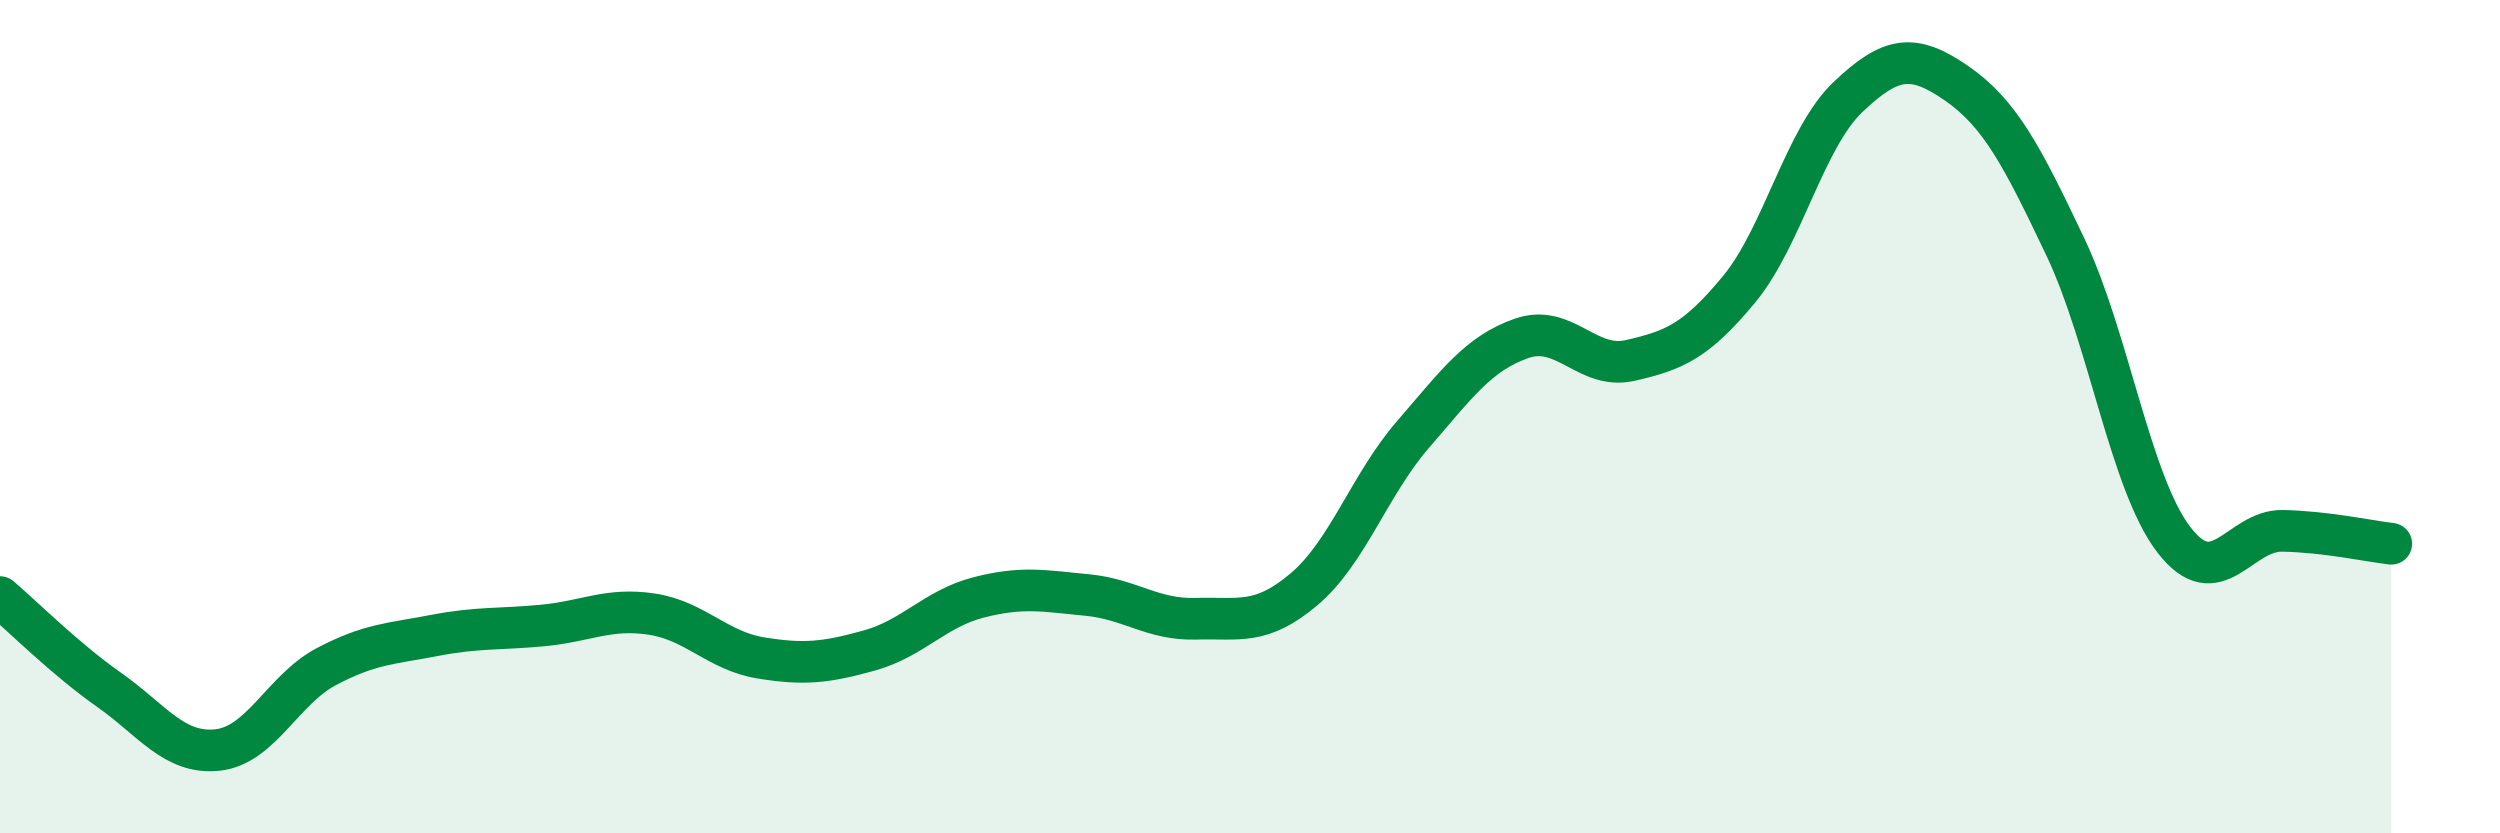
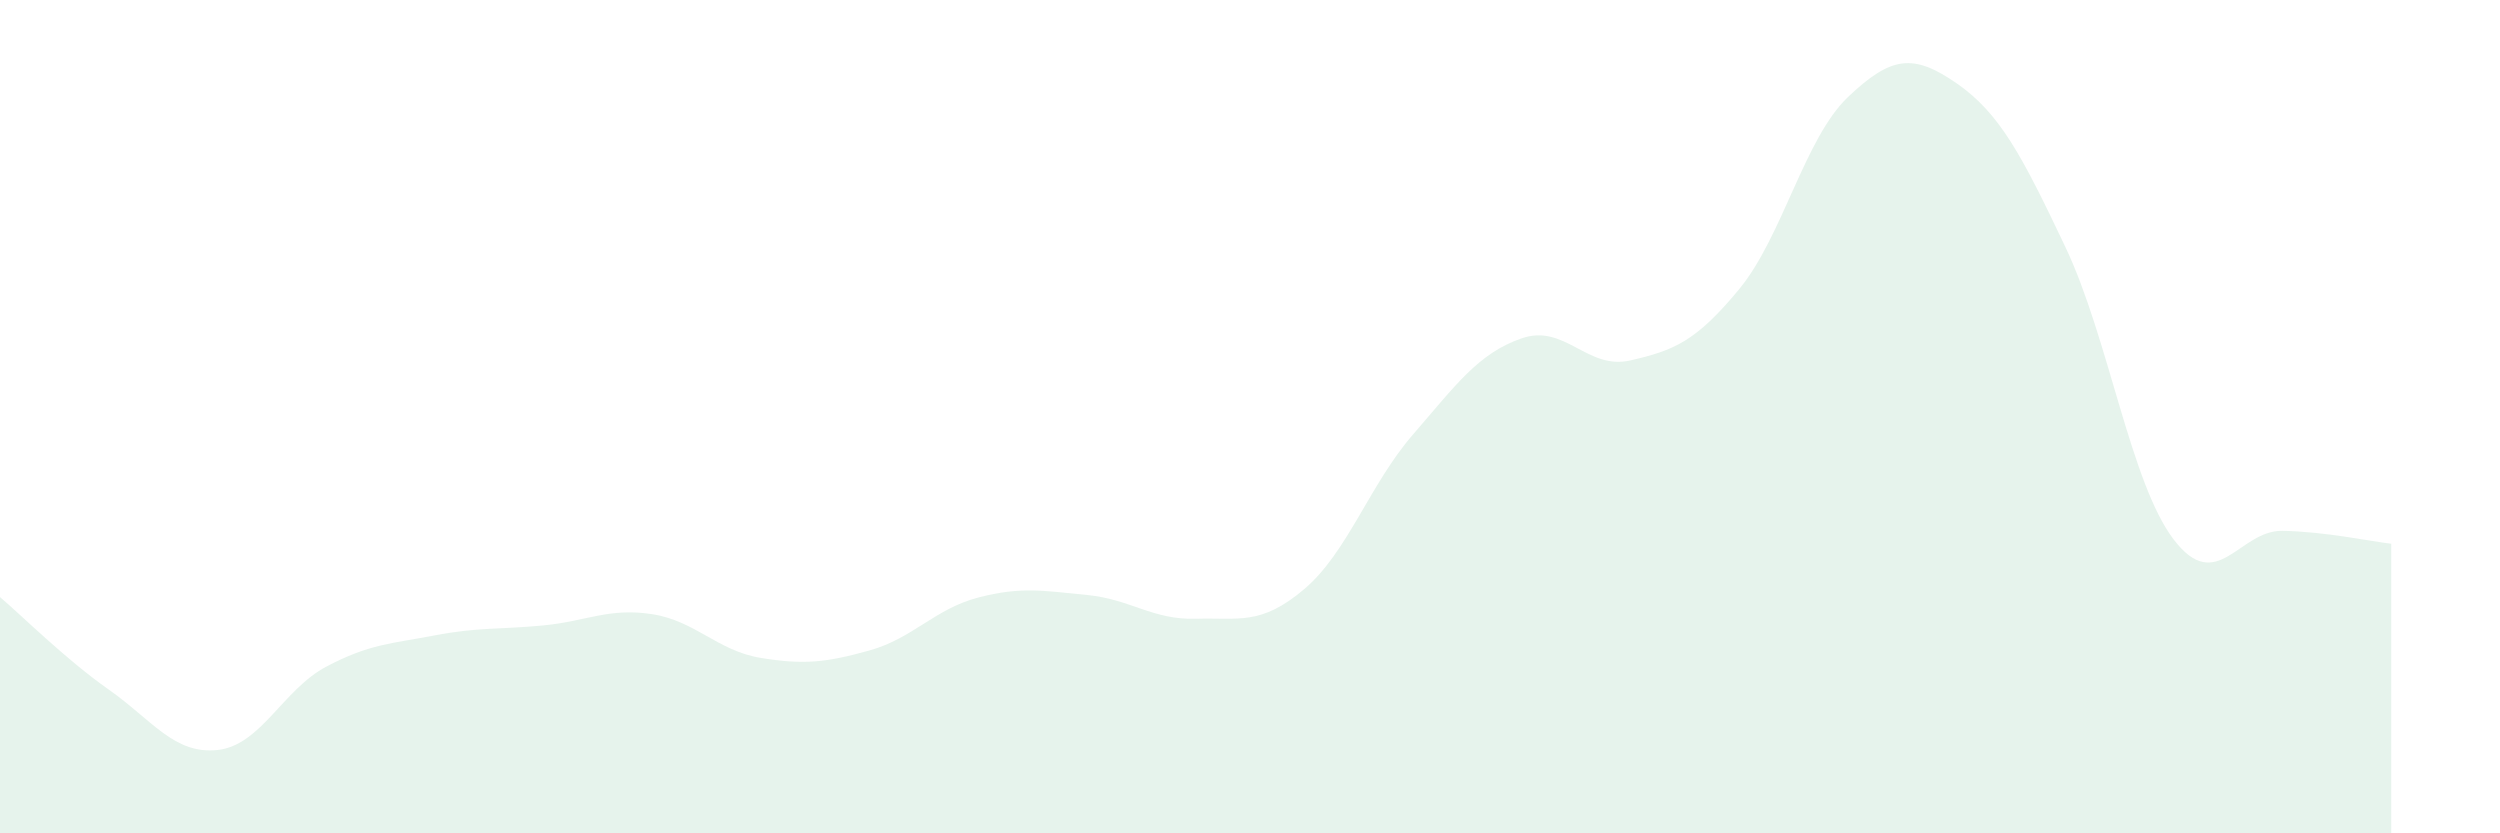
<svg xmlns="http://www.w3.org/2000/svg" width="60" height="20" viewBox="0 0 60 20">
  <path d="M 0,14.33 C 0.52,14.77 1.57,15.82 2.61,16.55 C 3.65,17.28 4.18,18.11 5.22,18 C 6.26,17.89 6.79,16.55 7.83,16 C 8.87,15.45 9.39,15.45 10.43,15.25 C 11.47,15.05 12,15.11 13.04,15.01 C 14.08,14.91 14.61,14.58 15.65,14.74 C 16.69,14.9 17.22,15.62 18.26,15.79 C 19.3,15.96 19.83,15.9 20.87,15.61 C 21.91,15.32 22.44,14.61 23.48,14.34 C 24.52,14.07 25.05,14.18 26.09,14.28 C 27.13,14.38 27.66,14.88 28.7,14.85 C 29.74,14.82 30.26,15.02 31.3,14.14 C 32.34,13.26 32.87,11.63 33.91,10.43 C 34.95,9.23 35.48,8.48 36.52,8.12 C 37.56,7.76 38.09,8.89 39.13,8.65 C 40.17,8.41 40.7,8.2 41.74,6.94 C 42.78,5.68 43.31,3.32 44.35,2.33 C 45.39,1.34 45.92,1.28 46.96,2 C 48,2.72 48.53,3.74 49.57,5.93 C 50.61,8.12 51.13,11.59 52.17,12.95 C 53.21,14.31 53.74,12.72 54.78,12.74 C 55.82,12.76 56.87,12.99 57.39,13.05L57.39 20L0 20Z" fill="#008740" opacity="0.1" stroke-linecap="round" stroke-linejoin="round" />
-   <path d="M 0,14.33 C 0.52,14.77 1.57,15.82 2.61,16.55 C 3.65,17.28 4.18,18.11 5.22,18 C 6.26,17.89 6.79,16.55 7.83,16 C 8.87,15.45 9.39,15.45 10.43,15.25 C 11.47,15.05 12,15.11 13.04,15.01 C 14.08,14.91 14.61,14.58 15.65,14.74 C 16.69,14.9 17.22,15.62 18.26,15.79 C 19.3,15.96 19.83,15.9 20.87,15.61 C 21.91,15.32 22.44,14.61 23.48,14.34 C 24.52,14.07 25.05,14.18 26.09,14.28 C 27.13,14.38 27.66,14.88 28.7,14.85 C 29.74,14.82 30.26,15.02 31.3,14.14 C 32.34,13.26 32.87,11.63 33.91,10.43 C 34.95,9.23 35.48,8.48 36.52,8.12 C 37.56,7.76 38.09,8.89 39.13,8.65 C 40.17,8.41 40.7,8.2 41.74,6.94 C 42.78,5.68 43.31,3.32 44.35,2.33 C 45.39,1.34 45.92,1.28 46.96,2 C 48,2.72 48.53,3.74 49.57,5.93 C 50.61,8.12 51.13,11.59 52.17,12.95 C 53.21,14.31 53.74,12.72 54.78,12.74 C 55.82,12.76 56.87,12.99 57.39,13.05" stroke="#008740" stroke-width="1" fill="none" stroke-linecap="round" stroke-linejoin="round" />
</svg>